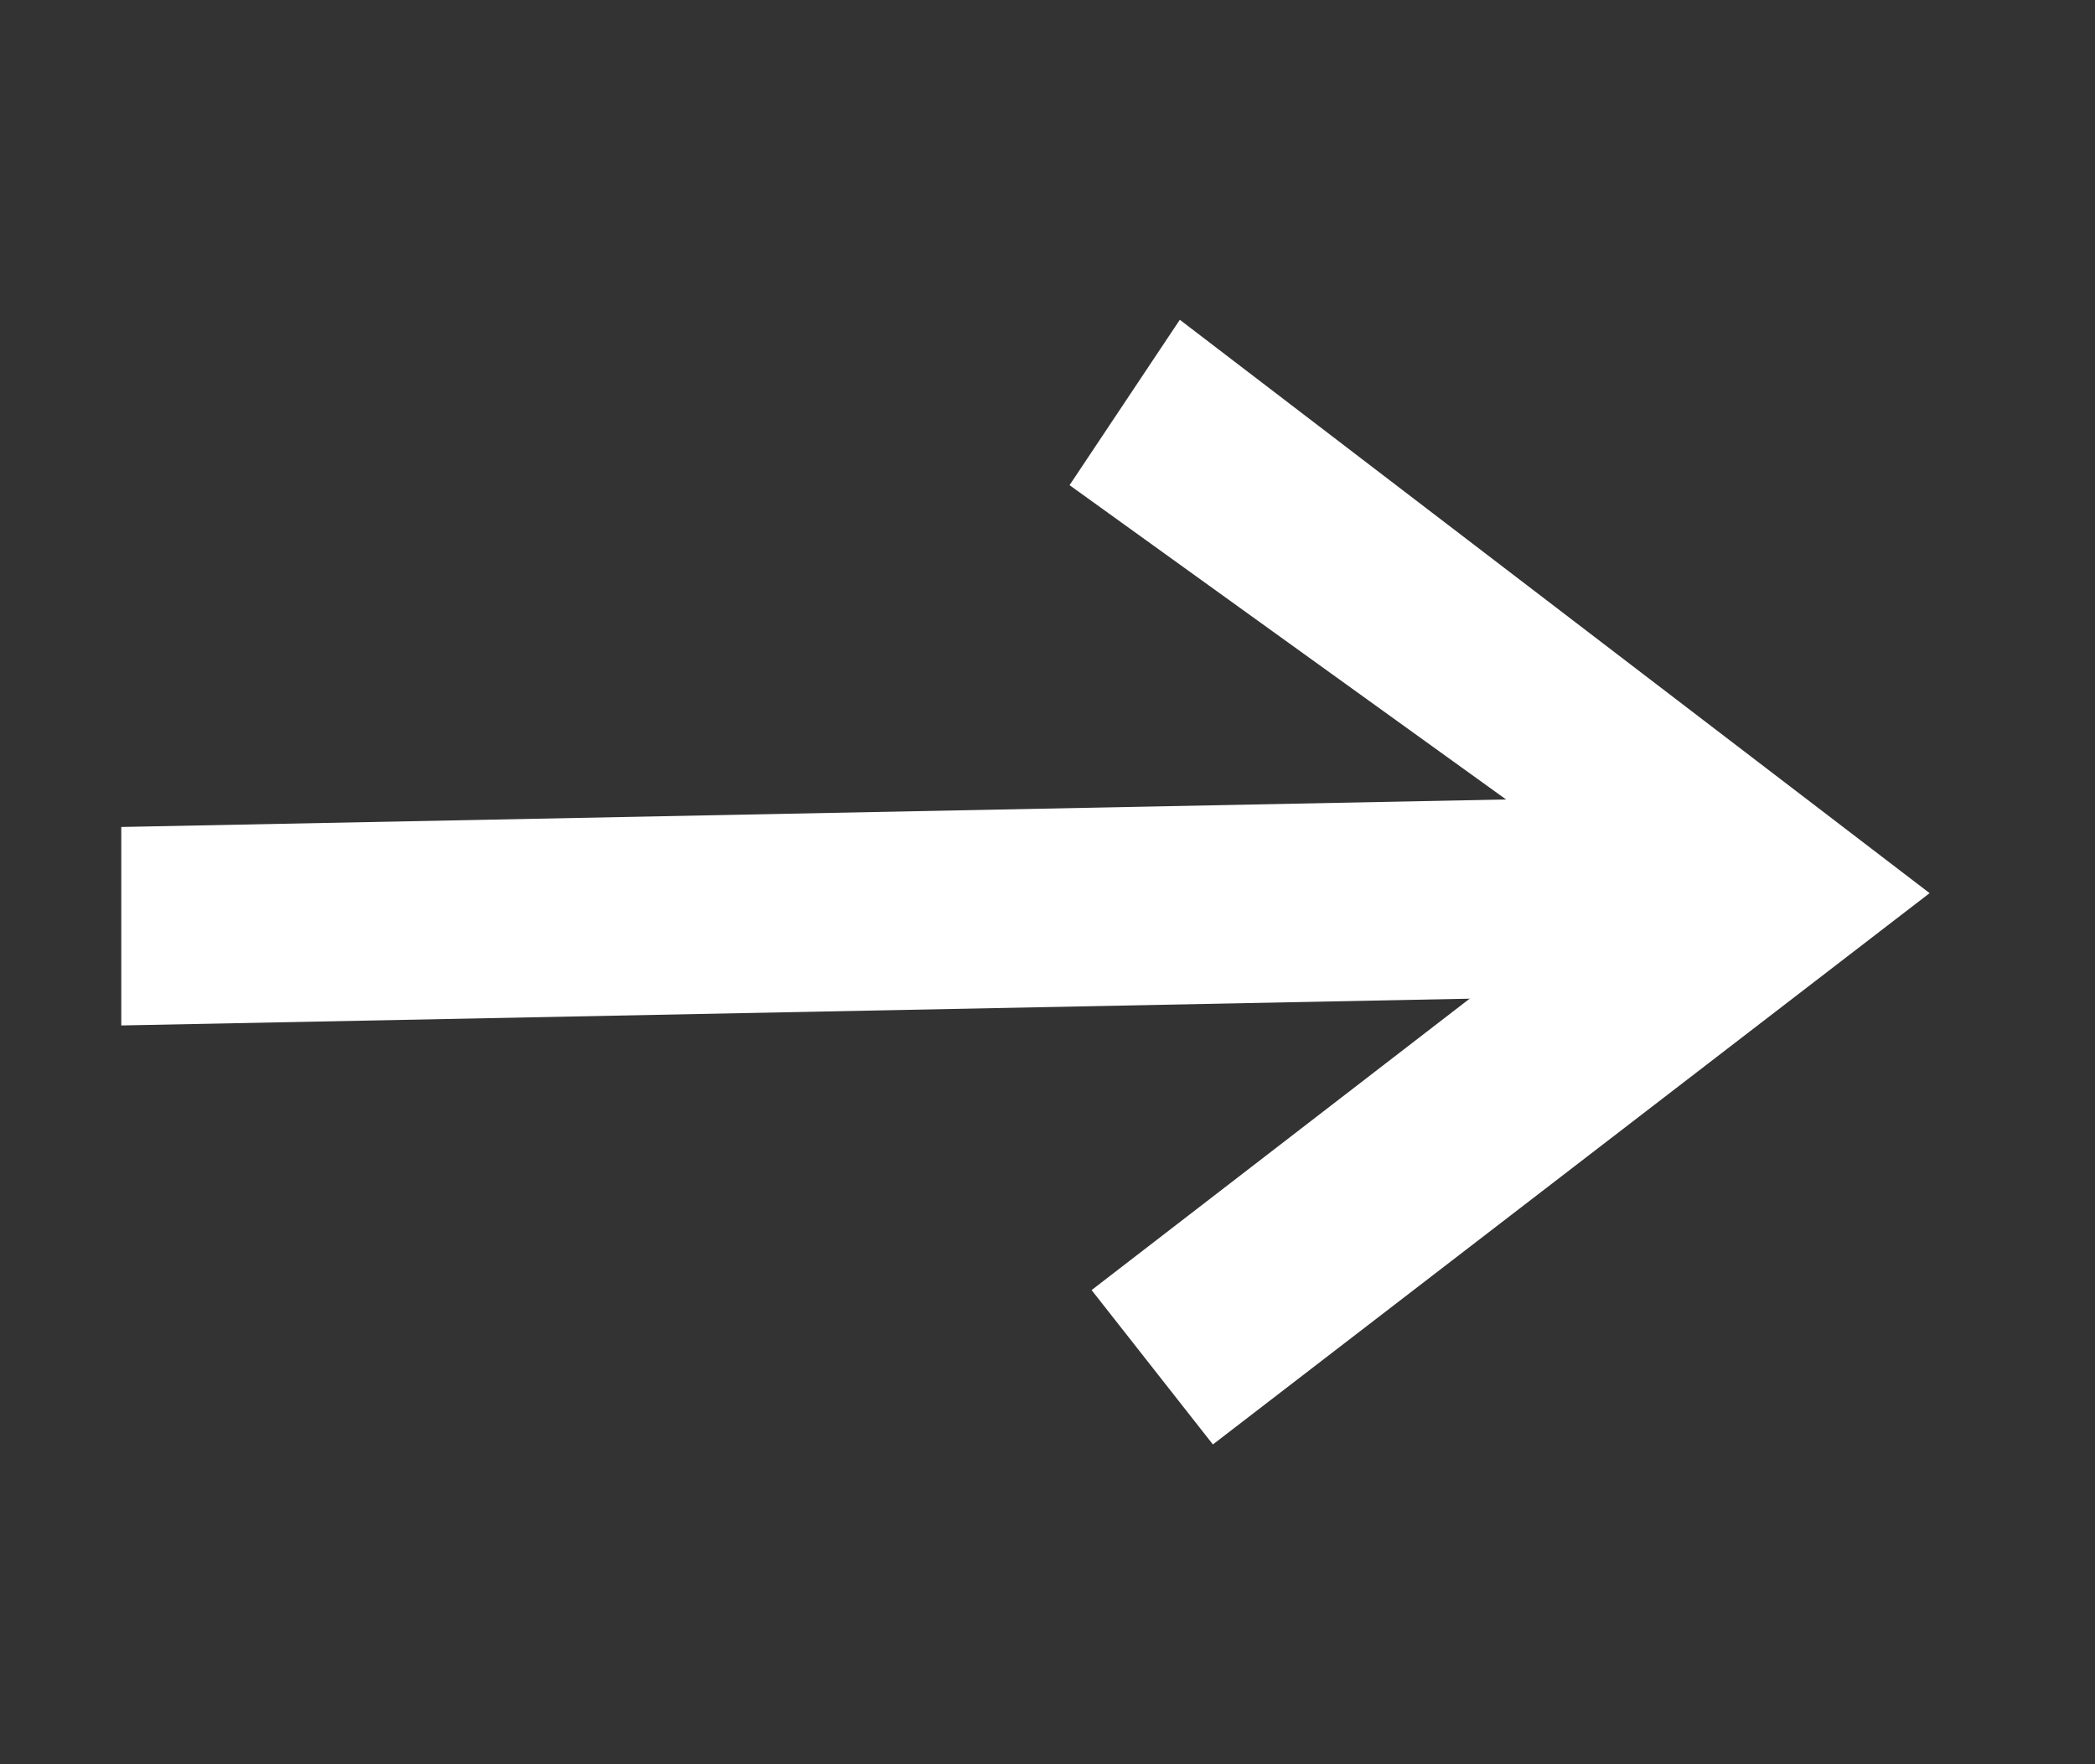
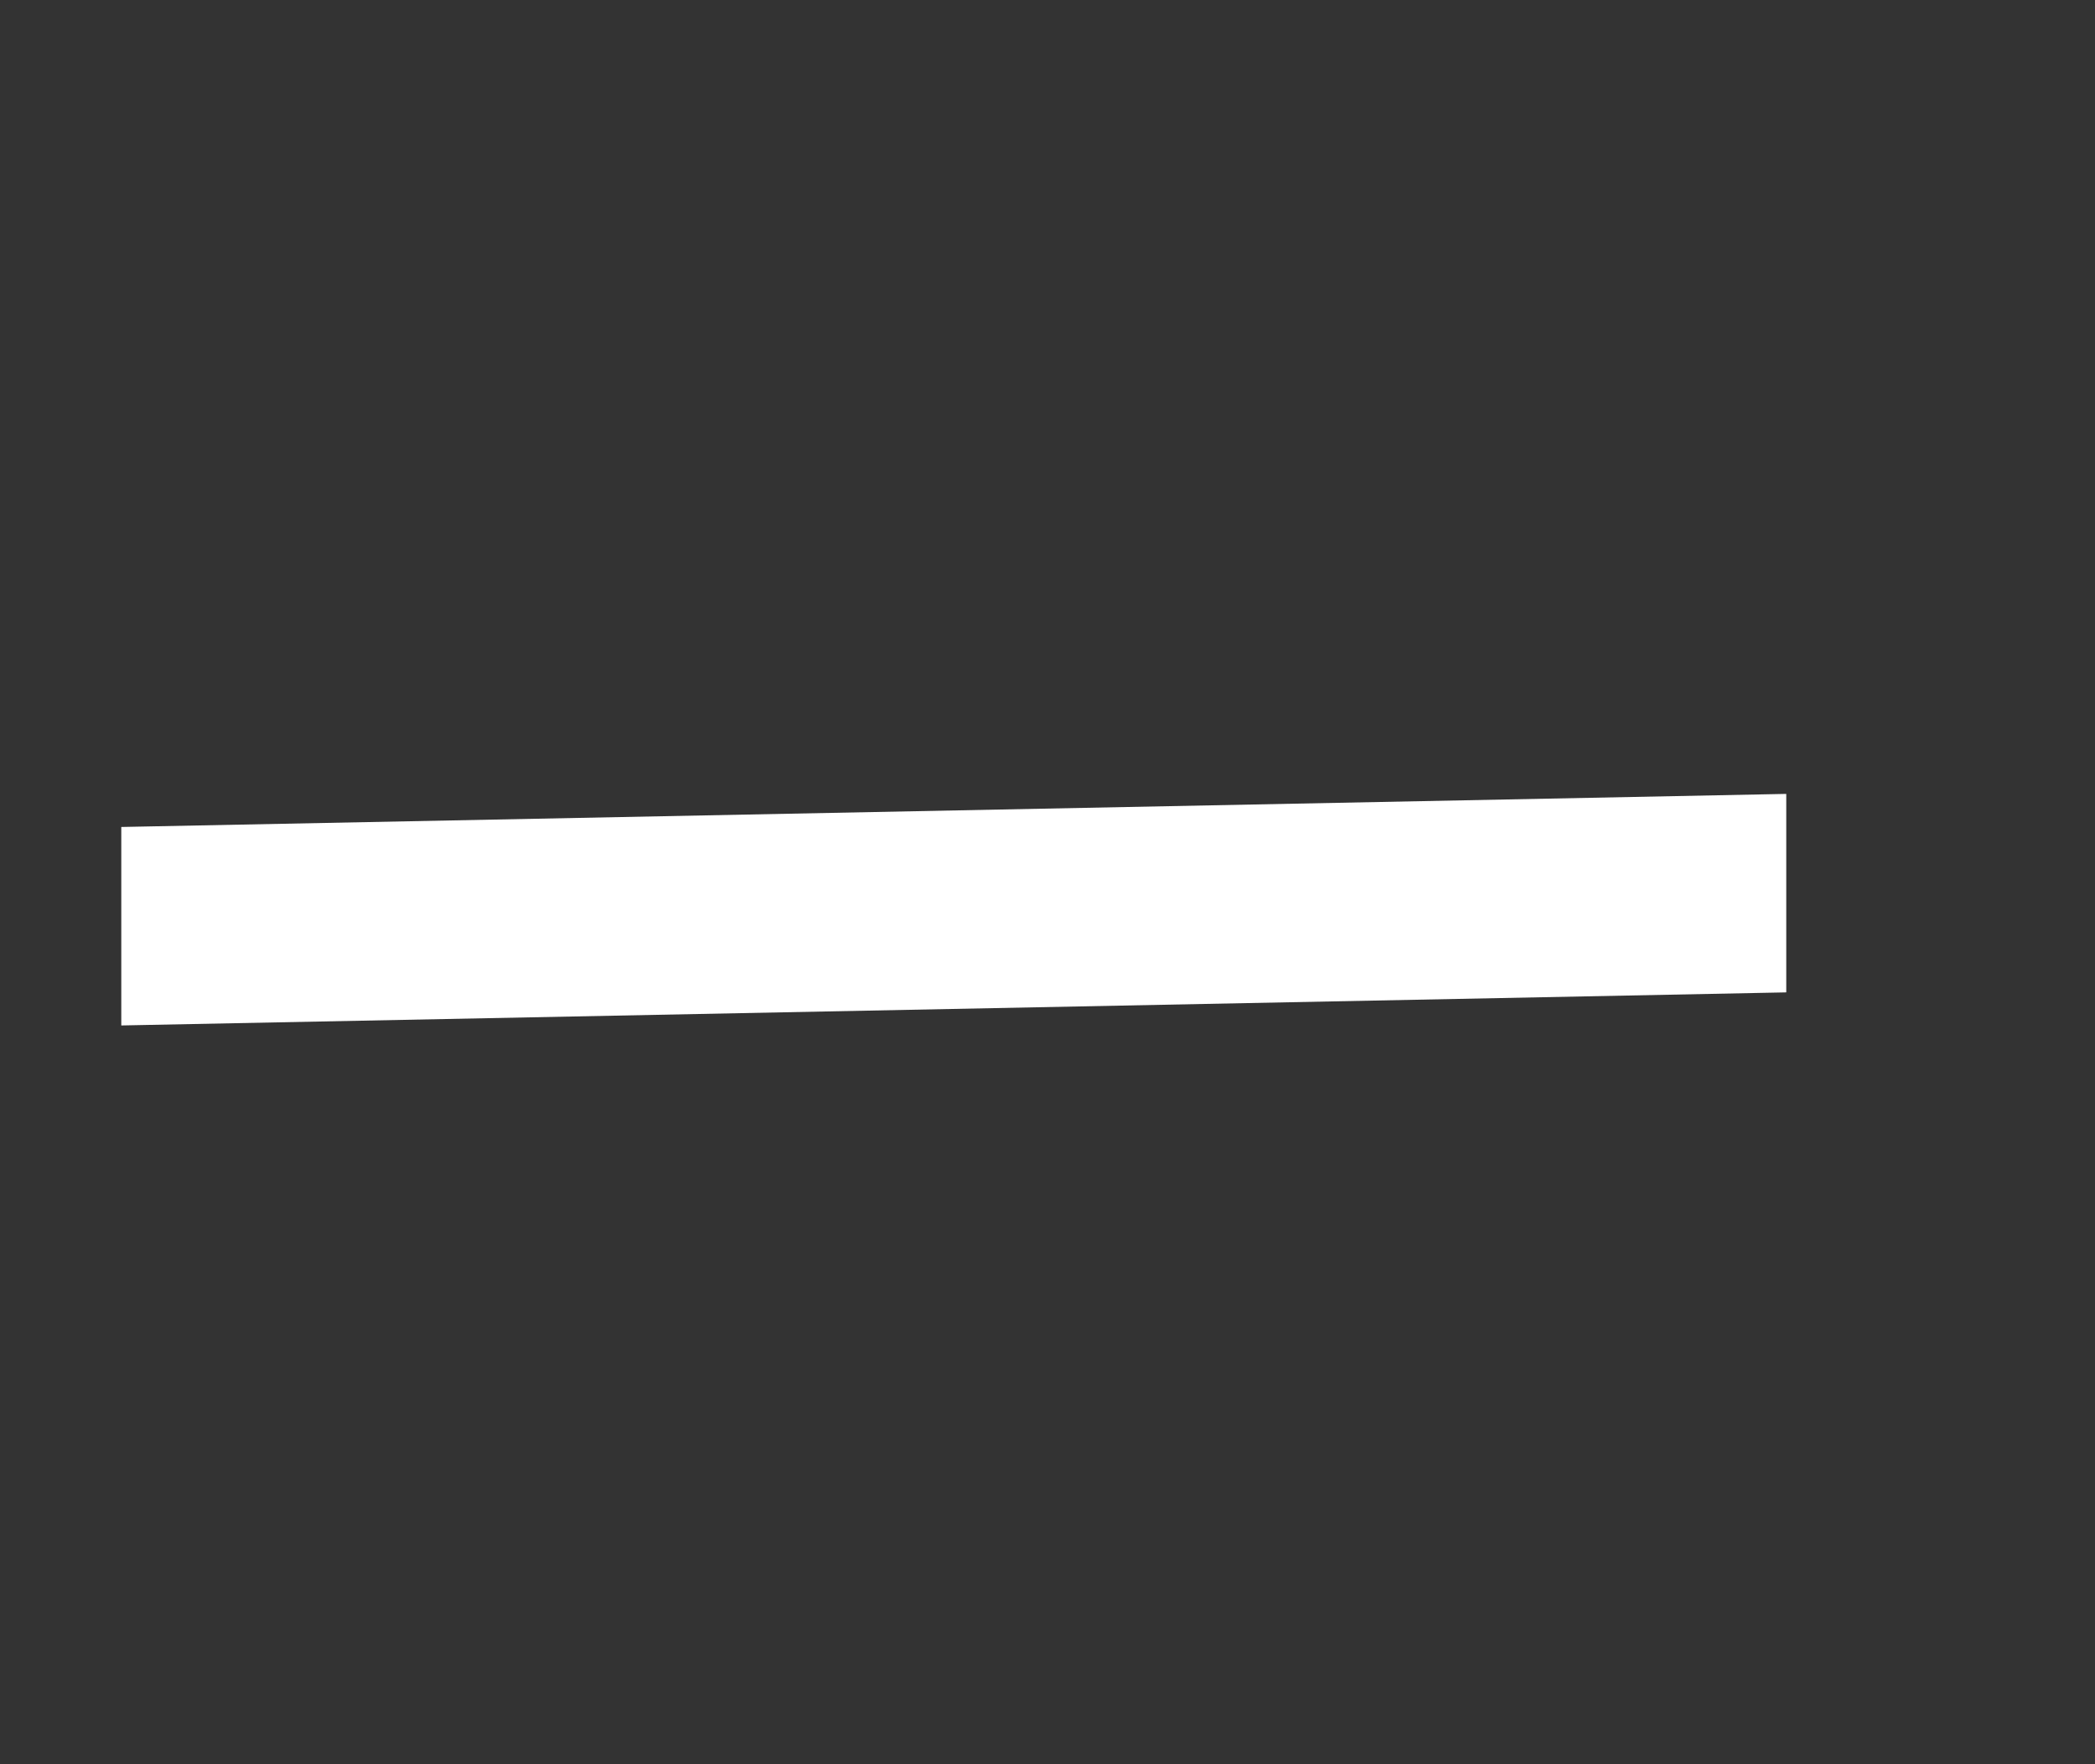
<svg xmlns="http://www.w3.org/2000/svg" version="1.1" id="Layer_1" x="0px" y="0px" viewBox="0 0 19 16" style="enable-background:new 0 0 19 16;" xml:space="preserve">
  <rect x="0" y="0" width="19" height="16" fill="#333333" stroke="none" />
  <style type="text/css">
	.st0{fill:#FFFFFF;}
</style>
-   <path class="st0" d="M16.2,7.2l0,1.8L1.1,9.3l0-1.8L16.2,7.2z" />
-   <path class="st0" d="M11,13.1l-1.1-1.4L14.7,8l-5-3.6l1-1.5l6.8,5.2L11,13.1z" />
+   <path class="st0" d="M16.2,7.2l0,1.8L1.1,9.3l0-1.8L16.2,7.2" />
</svg>